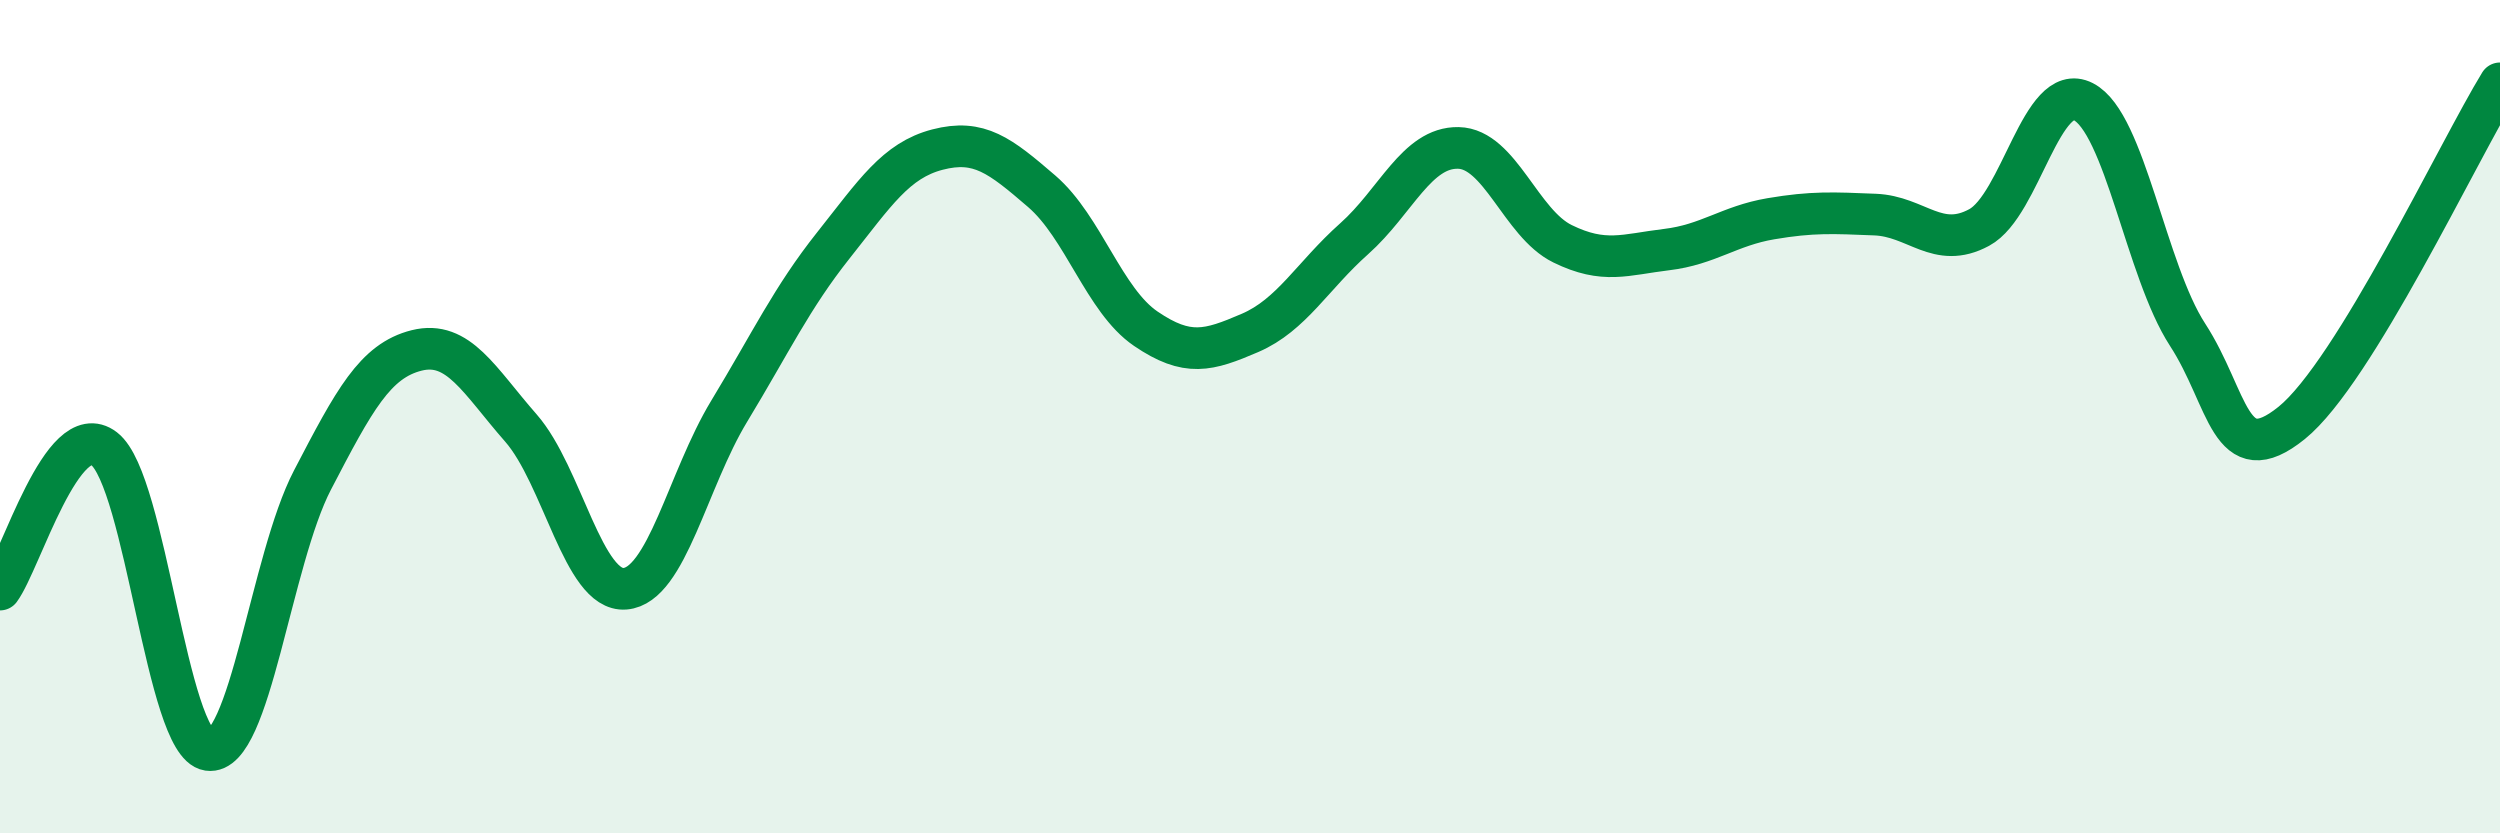
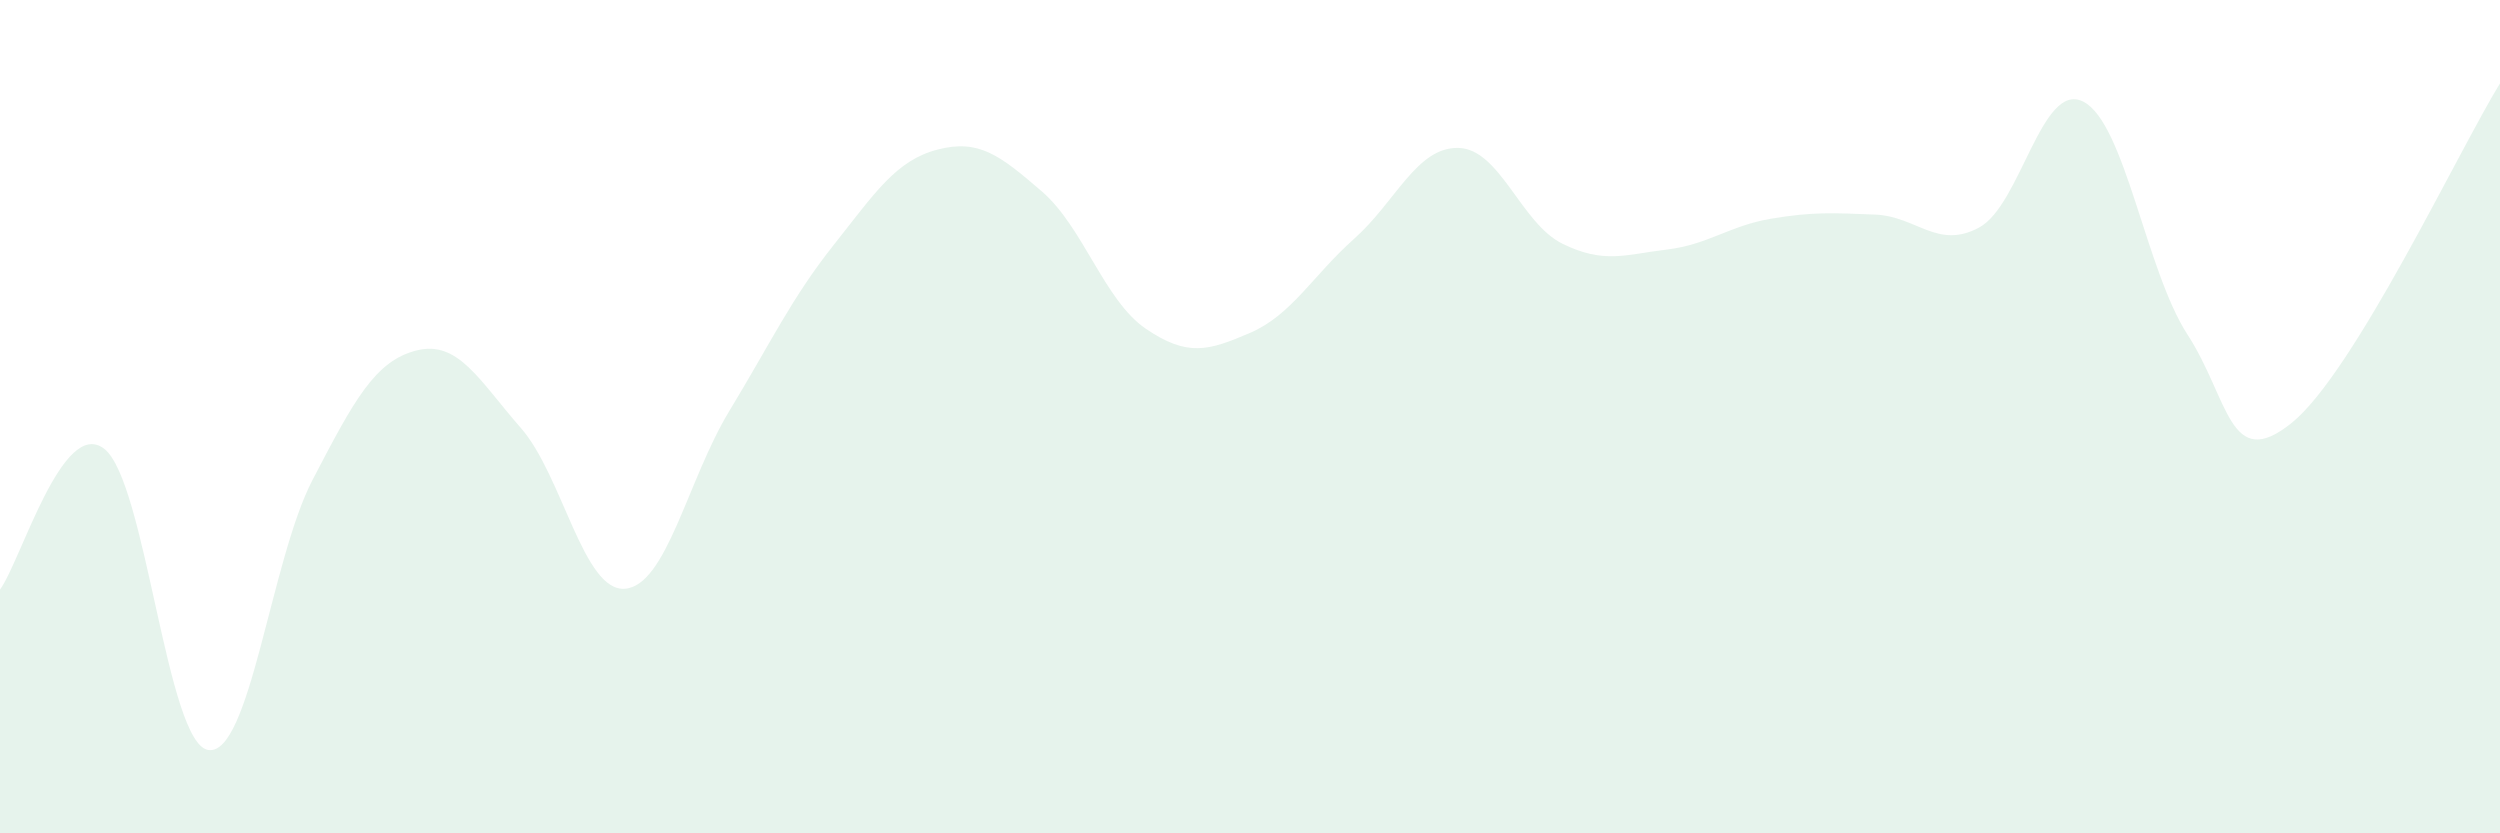
<svg xmlns="http://www.w3.org/2000/svg" width="60" height="20" viewBox="0 0 60 20">
  <path d="M 0,14.15 C 0.5,13.47 1.5,10 2.5,10.77 C 3.5,11.54 4,17.85 5,18 C 6,18.15 6.5,13.44 7.5,11.52 C 8.5,9.6 9,8.66 10,8.41 C 11,8.16 11.5,9.13 12.5,10.27 C 13.5,11.41 14,14.21 15,14.13 C 16,14.05 16.5,11.52 17.5,9.87 C 18.5,8.22 19,7.15 20,5.89 C 21,4.63 21.5,3.85 22.5,3.59 C 23.5,3.33 24,3.73 25,4.59 C 26,5.45 26.5,7.21 27.5,7.89 C 28.5,8.57 29,8.42 30,7.99 C 31,7.56 31.5,6.62 32.5,5.73 C 33.5,4.84 34,3.53 35,3.55 C 36,3.57 36.5,5.36 37.5,5.85 C 38.5,6.34 39,6.11 40,5.99 C 41,5.87 41.5,5.42 42.5,5.25 C 43.5,5.08 44,5.11 45,5.15 C 46,5.19 46.5,6 47.5,5.46 C 48.5,4.92 49,1.93 50,2.44 C 51,2.95 51.5,6.49 52.5,8.03 C 53.5,9.57 53.5,11.36 55,10.15 C 56.5,8.94 59,3.63 60,2L60 20L0 20Z" fill="#008740" opacity="0.1" stroke-linecap="round" stroke-linejoin="round" />
-   <path d="M 0,14.15 C 0.5,13.47 1.5,10 2.5,10.77 C 3.5,11.54 4,17.85 5,18 C 6,18.15 6.5,13.44 7.5,11.52 C 8.5,9.6 9,8.66 10,8.41 C 11,8.16 11.5,9.13 12.5,10.27 C 13.5,11.41 14,14.21 15,14.13 C 16,14.05 16.5,11.52 17.5,9.87 C 18.5,8.22 19,7.15 20,5.89 C 21,4.63 21.5,3.85 22.5,3.59 C 23.5,3.33 24,3.73 25,4.59 C 26,5.45 26.5,7.21 27.5,7.89 C 28.5,8.57 29,8.42 30,7.99 C 31,7.56 31.5,6.62 32.5,5.73 C 33.5,4.84 34,3.53 35,3.55 C 36,3.57 36.5,5.36 37.5,5.85 C 38.5,6.34 39,6.11 40,5.99 C 41,5.87 41.5,5.42 42.5,5.25 C 43.5,5.08 44,5.11 45,5.15 C 46,5.19 46.5,6 47.5,5.46 C 48.5,4.92 49,1.93 50,2.44 C 51,2.95 51.5,6.49 52.5,8.03 C 53.5,9.57 53.5,11.36 55,10.15 C 56.5,8.94 59,3.63 60,2" stroke="#008740" stroke-width="1" fill="none" stroke-linecap="round" stroke-linejoin="round" />
</svg>